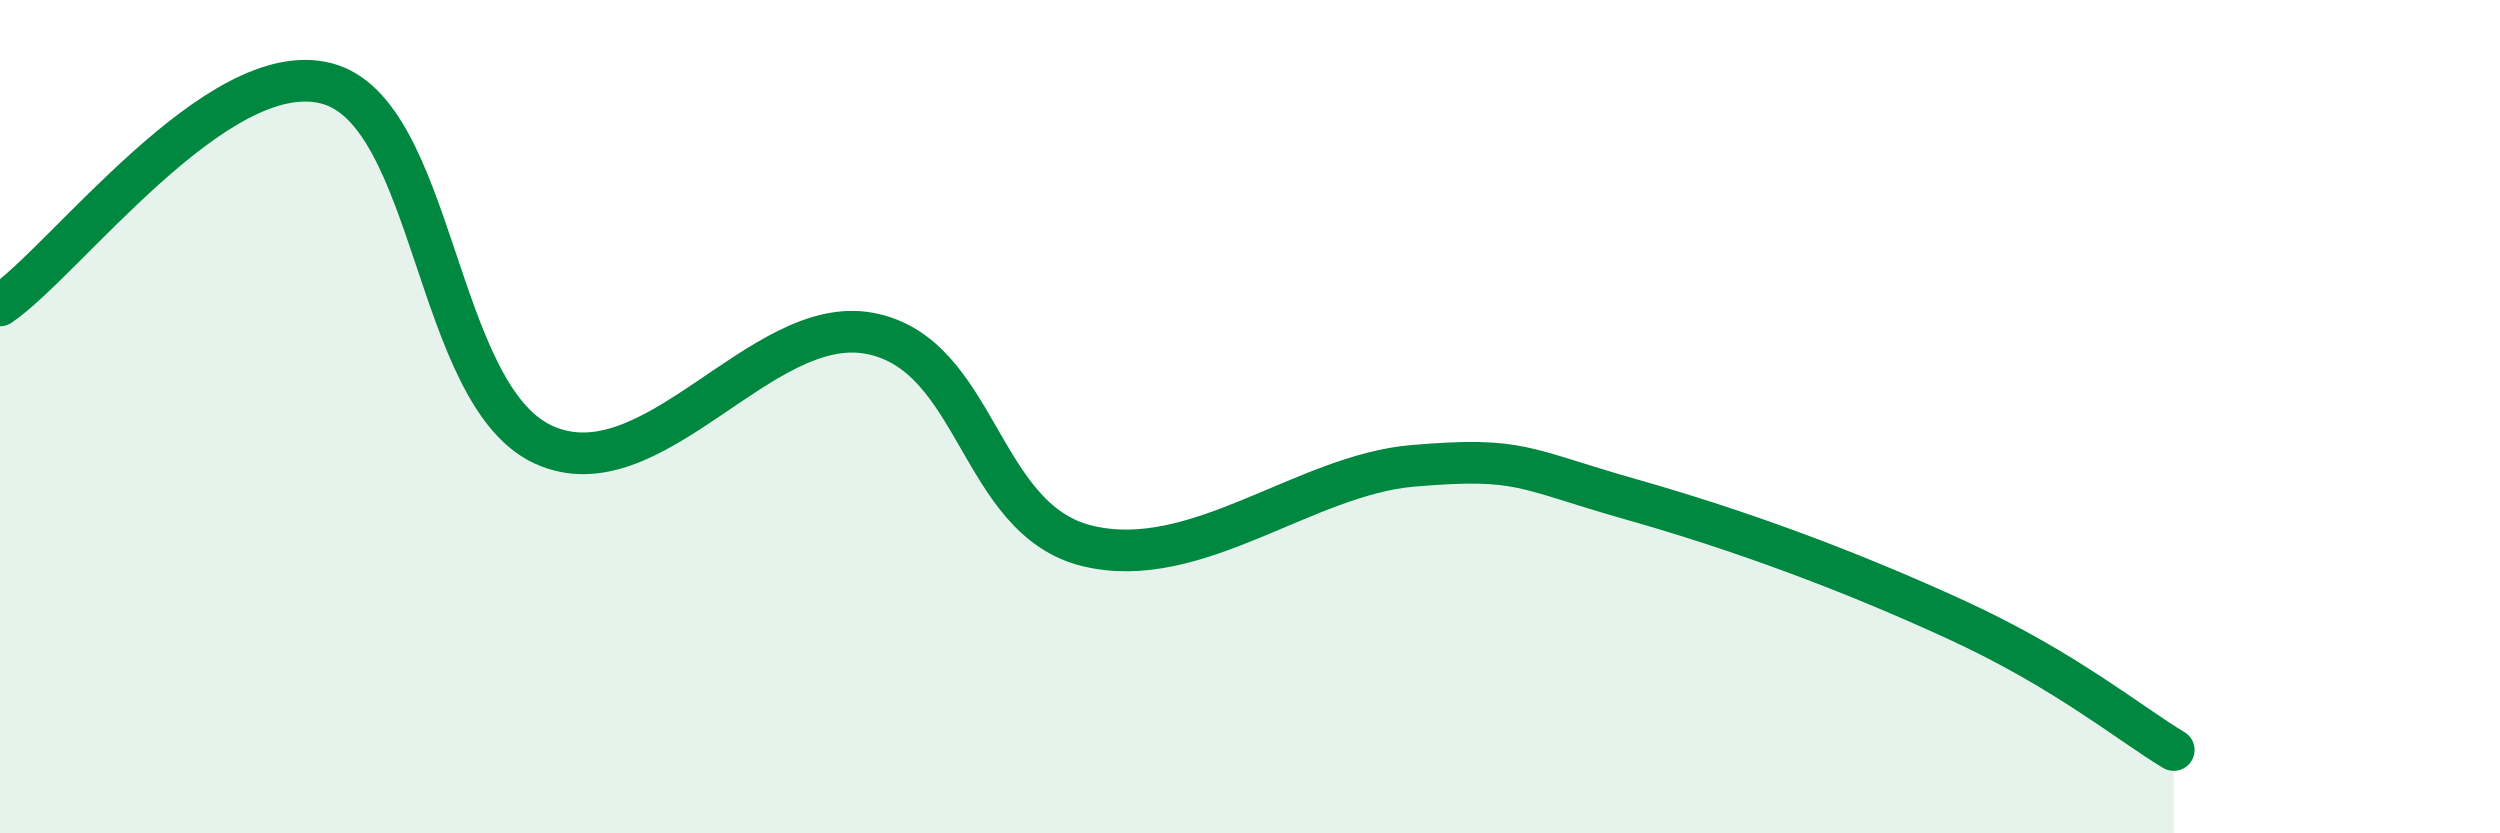
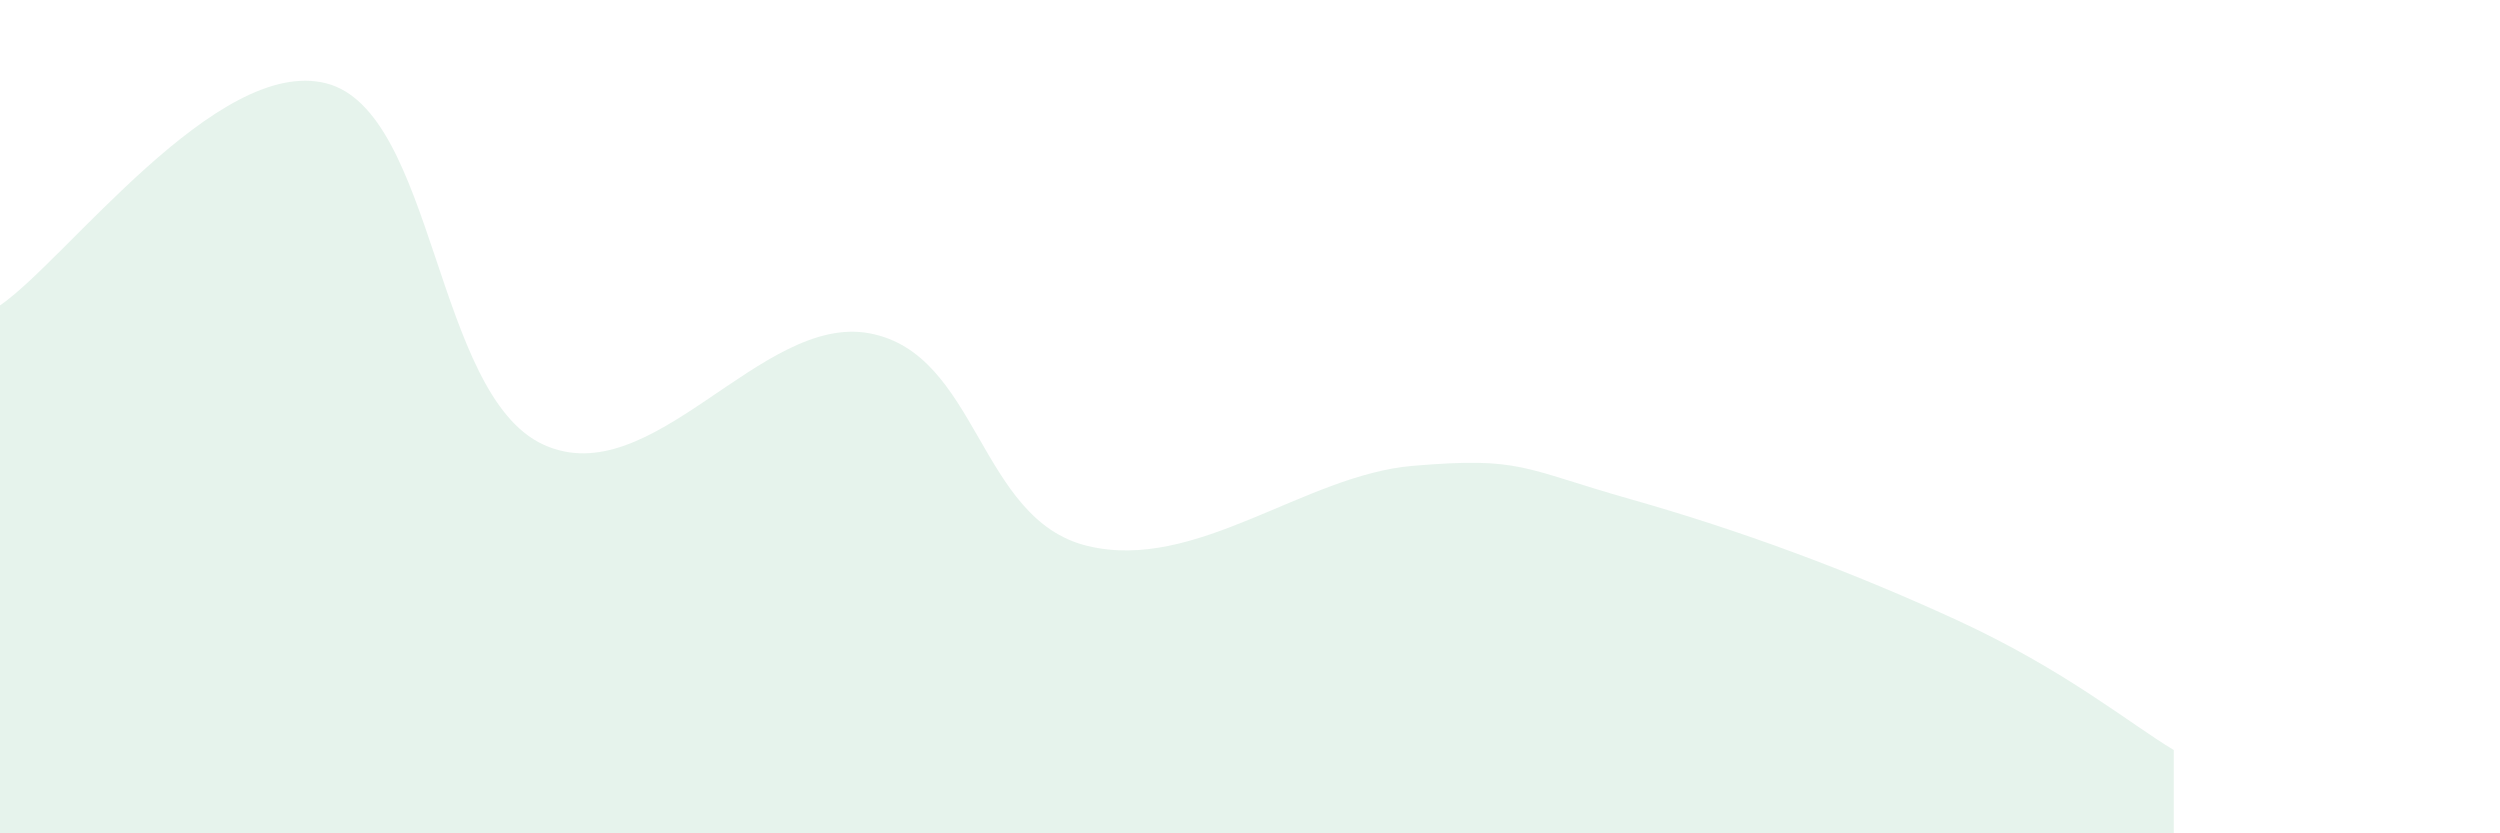
<svg xmlns="http://www.w3.org/2000/svg" width="60" height="20" viewBox="0 0 60 20">
  <path d="M 0,7.33 C 1.57,6.26 5.22,1.33 7.83,2 C 10.44,2.67 10.43,9.47 13.04,10.67 C 15.65,11.87 18.26,7.51 20.87,8 C 23.48,8.49 23.48,12.46 26.09,13.1 C 28.7,13.74 31.3,11.4 33.91,11.18 C 36.52,10.96 36.52,11.24 39.13,11.98 C 41.74,12.72 44.35,13.68 46.96,14.88 C 49.57,16.08 51.13,17.38 52.17,18L52.17 20L0 20Z" fill="#008740" opacity="0.1" stroke-linecap="round" stroke-linejoin="round" />
-   <path d="M 0,7.33 C 1.57,6.26 5.22,1.33 7.83,2 C 10.44,2.67 10.43,9.47 13.04,10.67 C 15.65,11.87 18.26,7.51 20.87,8 C 23.48,8.49 23.48,12.46 26.09,13.1 C 28.7,13.74 31.3,11.4 33.91,11.18 C 36.52,10.96 36.52,11.24 39.13,11.98 C 41.74,12.72 44.35,13.68 46.96,14.88 C 49.57,16.08 51.13,17.38 52.17,18" stroke="#008740" stroke-width="1" fill="none" stroke-linecap="round" stroke-linejoin="round" />
</svg>